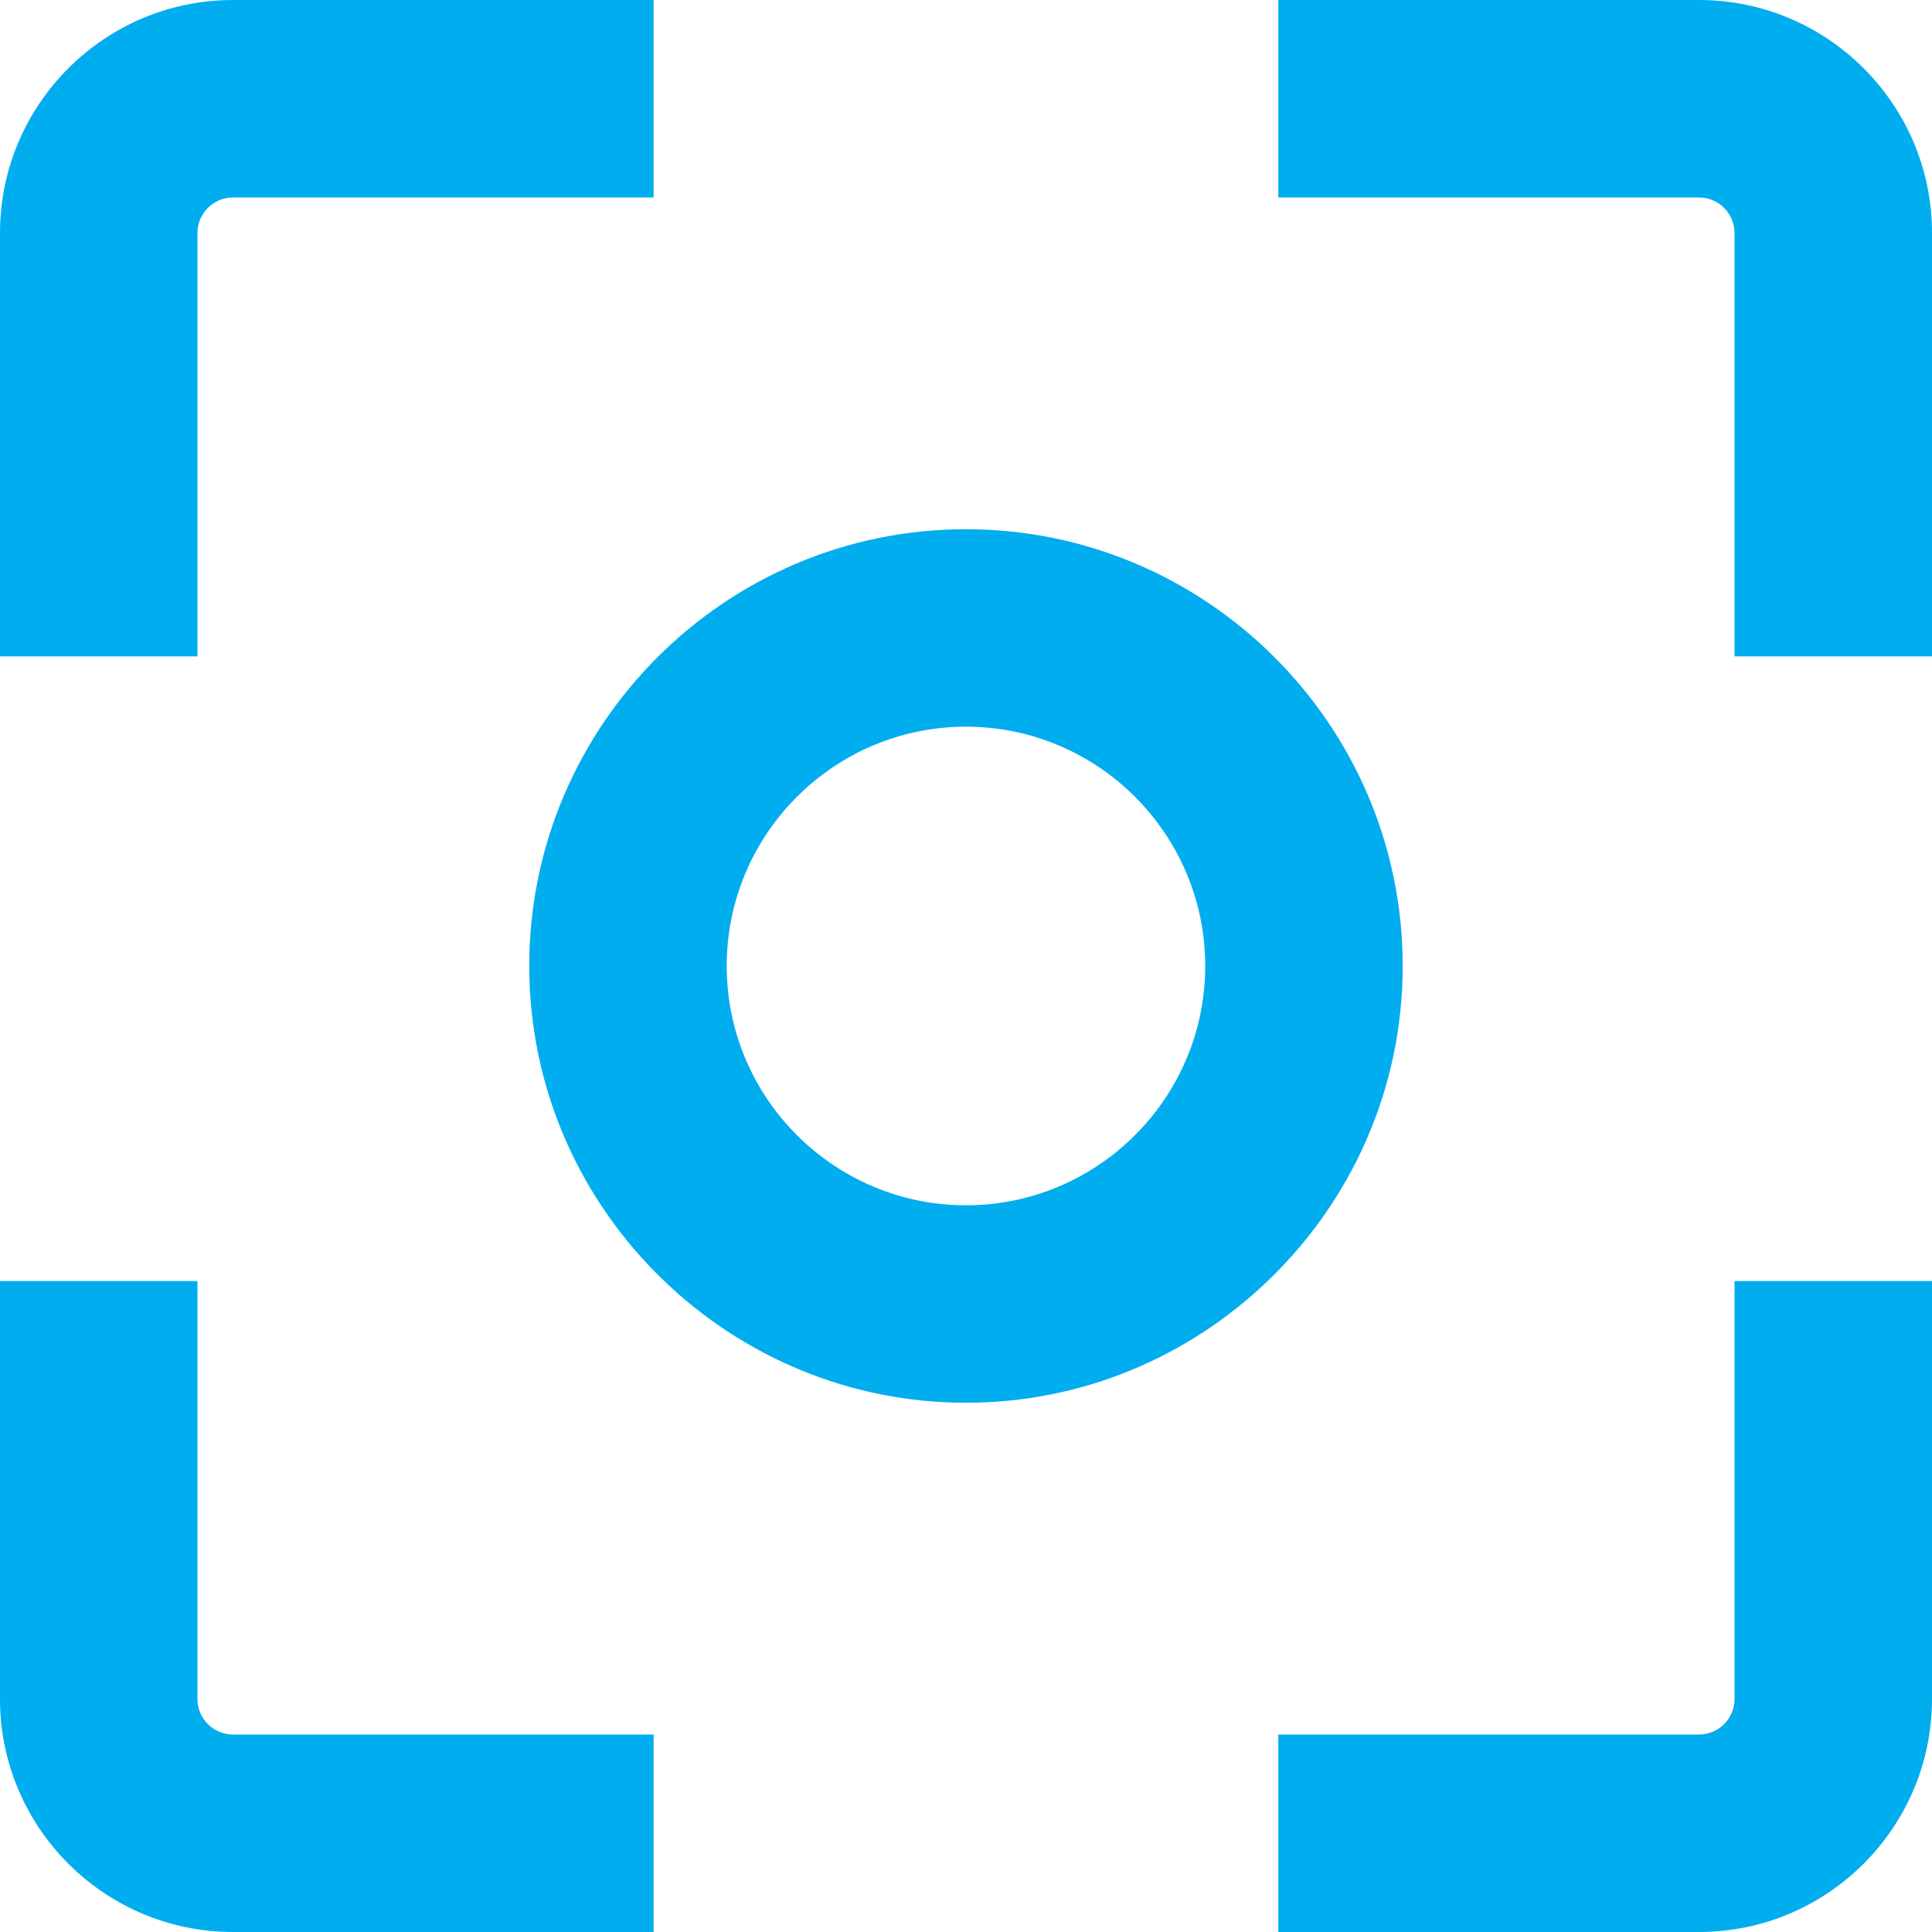
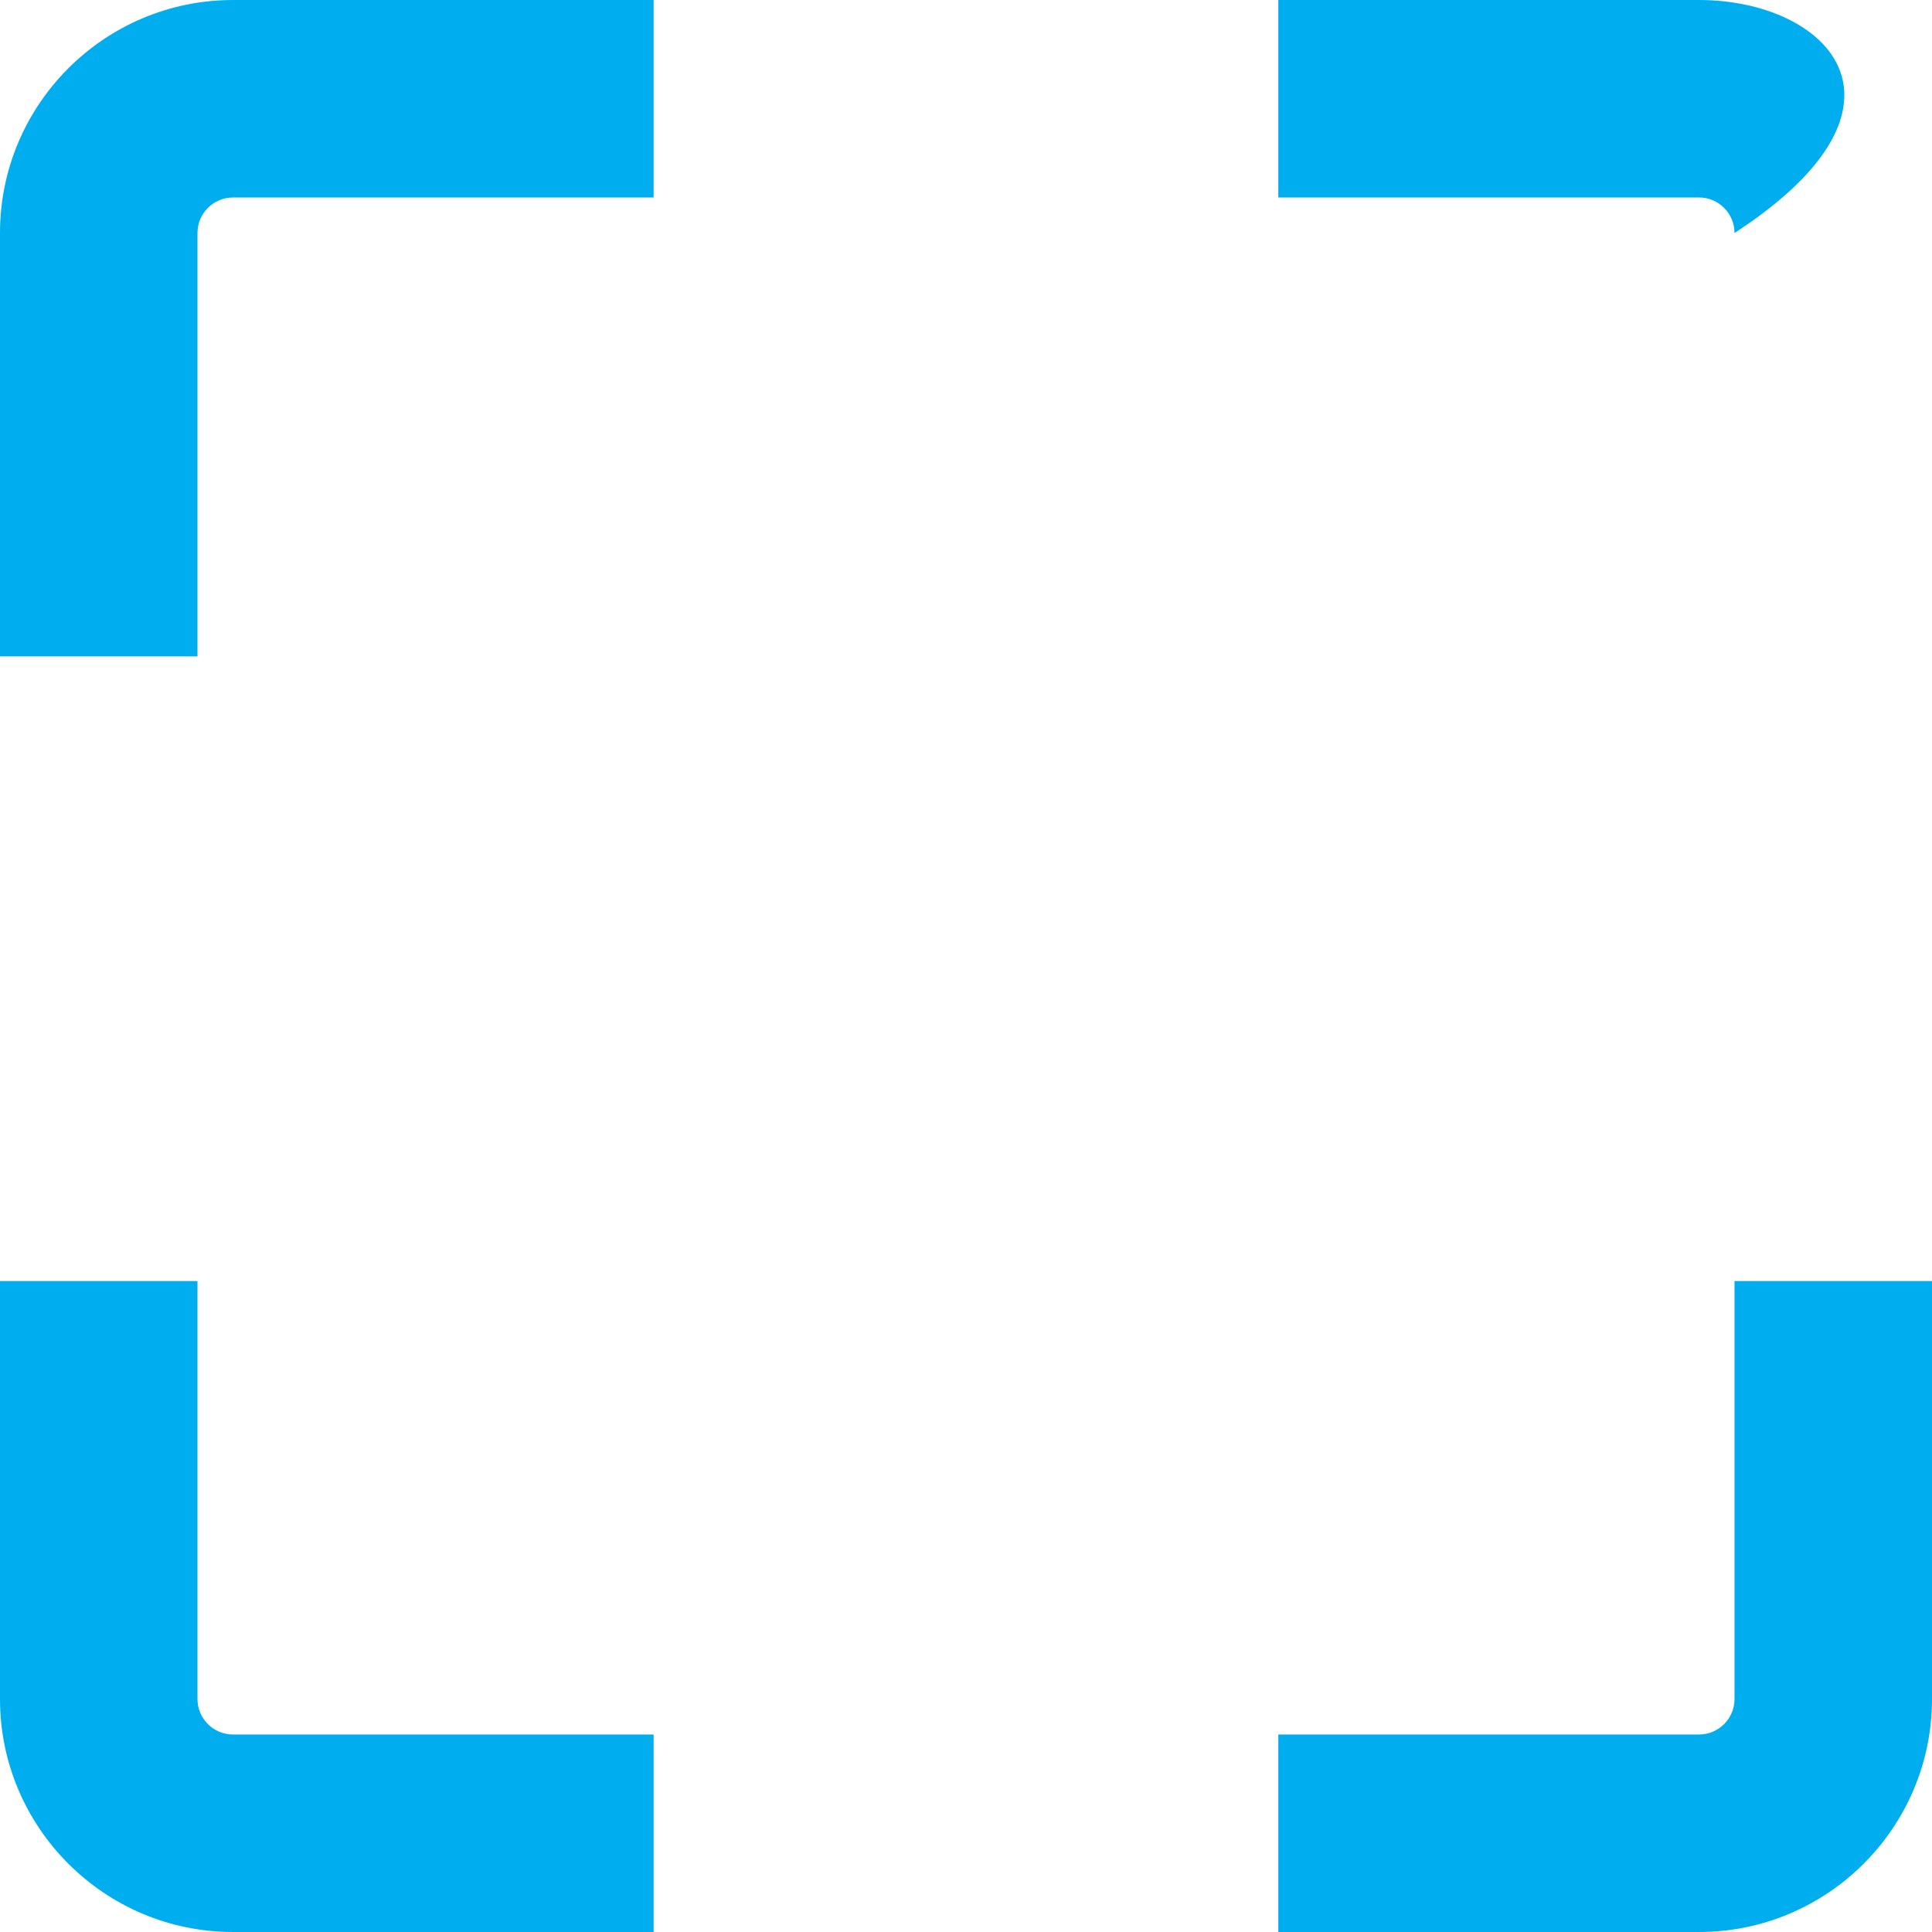
<svg xmlns="http://www.w3.org/2000/svg" version="1.1" id="Capa_1" x="0px" y="0px" viewBox="0 0 490.301 490.301" style="enable-background:new 0 0 490.301 490.301;" xml:space="preserve" width="512px" height="512px">
  <g>
    <g>
      <path d="M50.115,431.177v-106.07H0v106.07c0,32.603,26.524,59.121,59.117,59.121h106.757v-50.115H59.117    C54.16,440.182,50.115,436.146,50.115,431.177z" fill="#00adef" />
      <path d="M50.115,59.123c0-4.966,4.045-9.005,9.002-9.005h106.757V0.003H59.117C26.524,0.003,0,26.52,0,59.123v107.449h50.115    V59.123z" fill="#00adef" />
      <path d="M440.184,431.177c0,4.969-4.043,9.005-9.002,9.005H324.41v50.115h106.772c32.593,0,59.119-26.518,59.119-59.121v-106.07    h-50.117V431.177z" fill="#00adef" />
-       <path d="M431.182,0.003H324.41v50.114h106.772c4.959,0,9.002,4.04,9.002,9.005v107.449h50.117V59.123    C490.301,26.52,463.774,0.003,431.182,0.003z" fill="#00adef" />
-       <path d="M323.221,166.572c-20.055-19.926-47.656-32.268-78.078-32.268c-30.425,0-58.029,12.342-78.076,32.268    c-20.213,20.09-32.755,47.889-32.755,78.575c0,31.427,13.192,59.772,34.271,79.959c19.92,19.079,46.867,30.882,76.561,30.882    c29.689,0,56.641-11.803,76.556-30.882c21.079-20.187,34.276-48.532,34.276-79.959    C355.975,214.461,343.434,186.662,323.221,166.572z M245.143,305.875c-33.477,0-60.719-27.245-60.719-60.727    c0-33.485,27.242-60.729,60.719-60.729c33.474,0,60.717,27.243,60.717,60.729C305.859,278.629,278.616,305.875,245.143,305.875z" fill="#00adef" />
+       <path d="M431.182,0.003H324.41v50.114h106.772c4.959,0,9.002,4.04,9.002,9.005v107.449V59.123    C490.301,26.52,463.774,0.003,431.182,0.003z" fill="#00adef" />
    </g>
  </g>
  <g>
</g>
  <g>
</g>
  <g>
</g>
  <g>
</g>
  <g>
</g>
  <g>
</g>
  <g>
</g>
  <g>
</g>
  <g>
</g>
  <g>
</g>
  <g>
</g>
  <g>
</g>
  <g>
</g>
  <g>
</g>
  <g>
</g>
</svg>